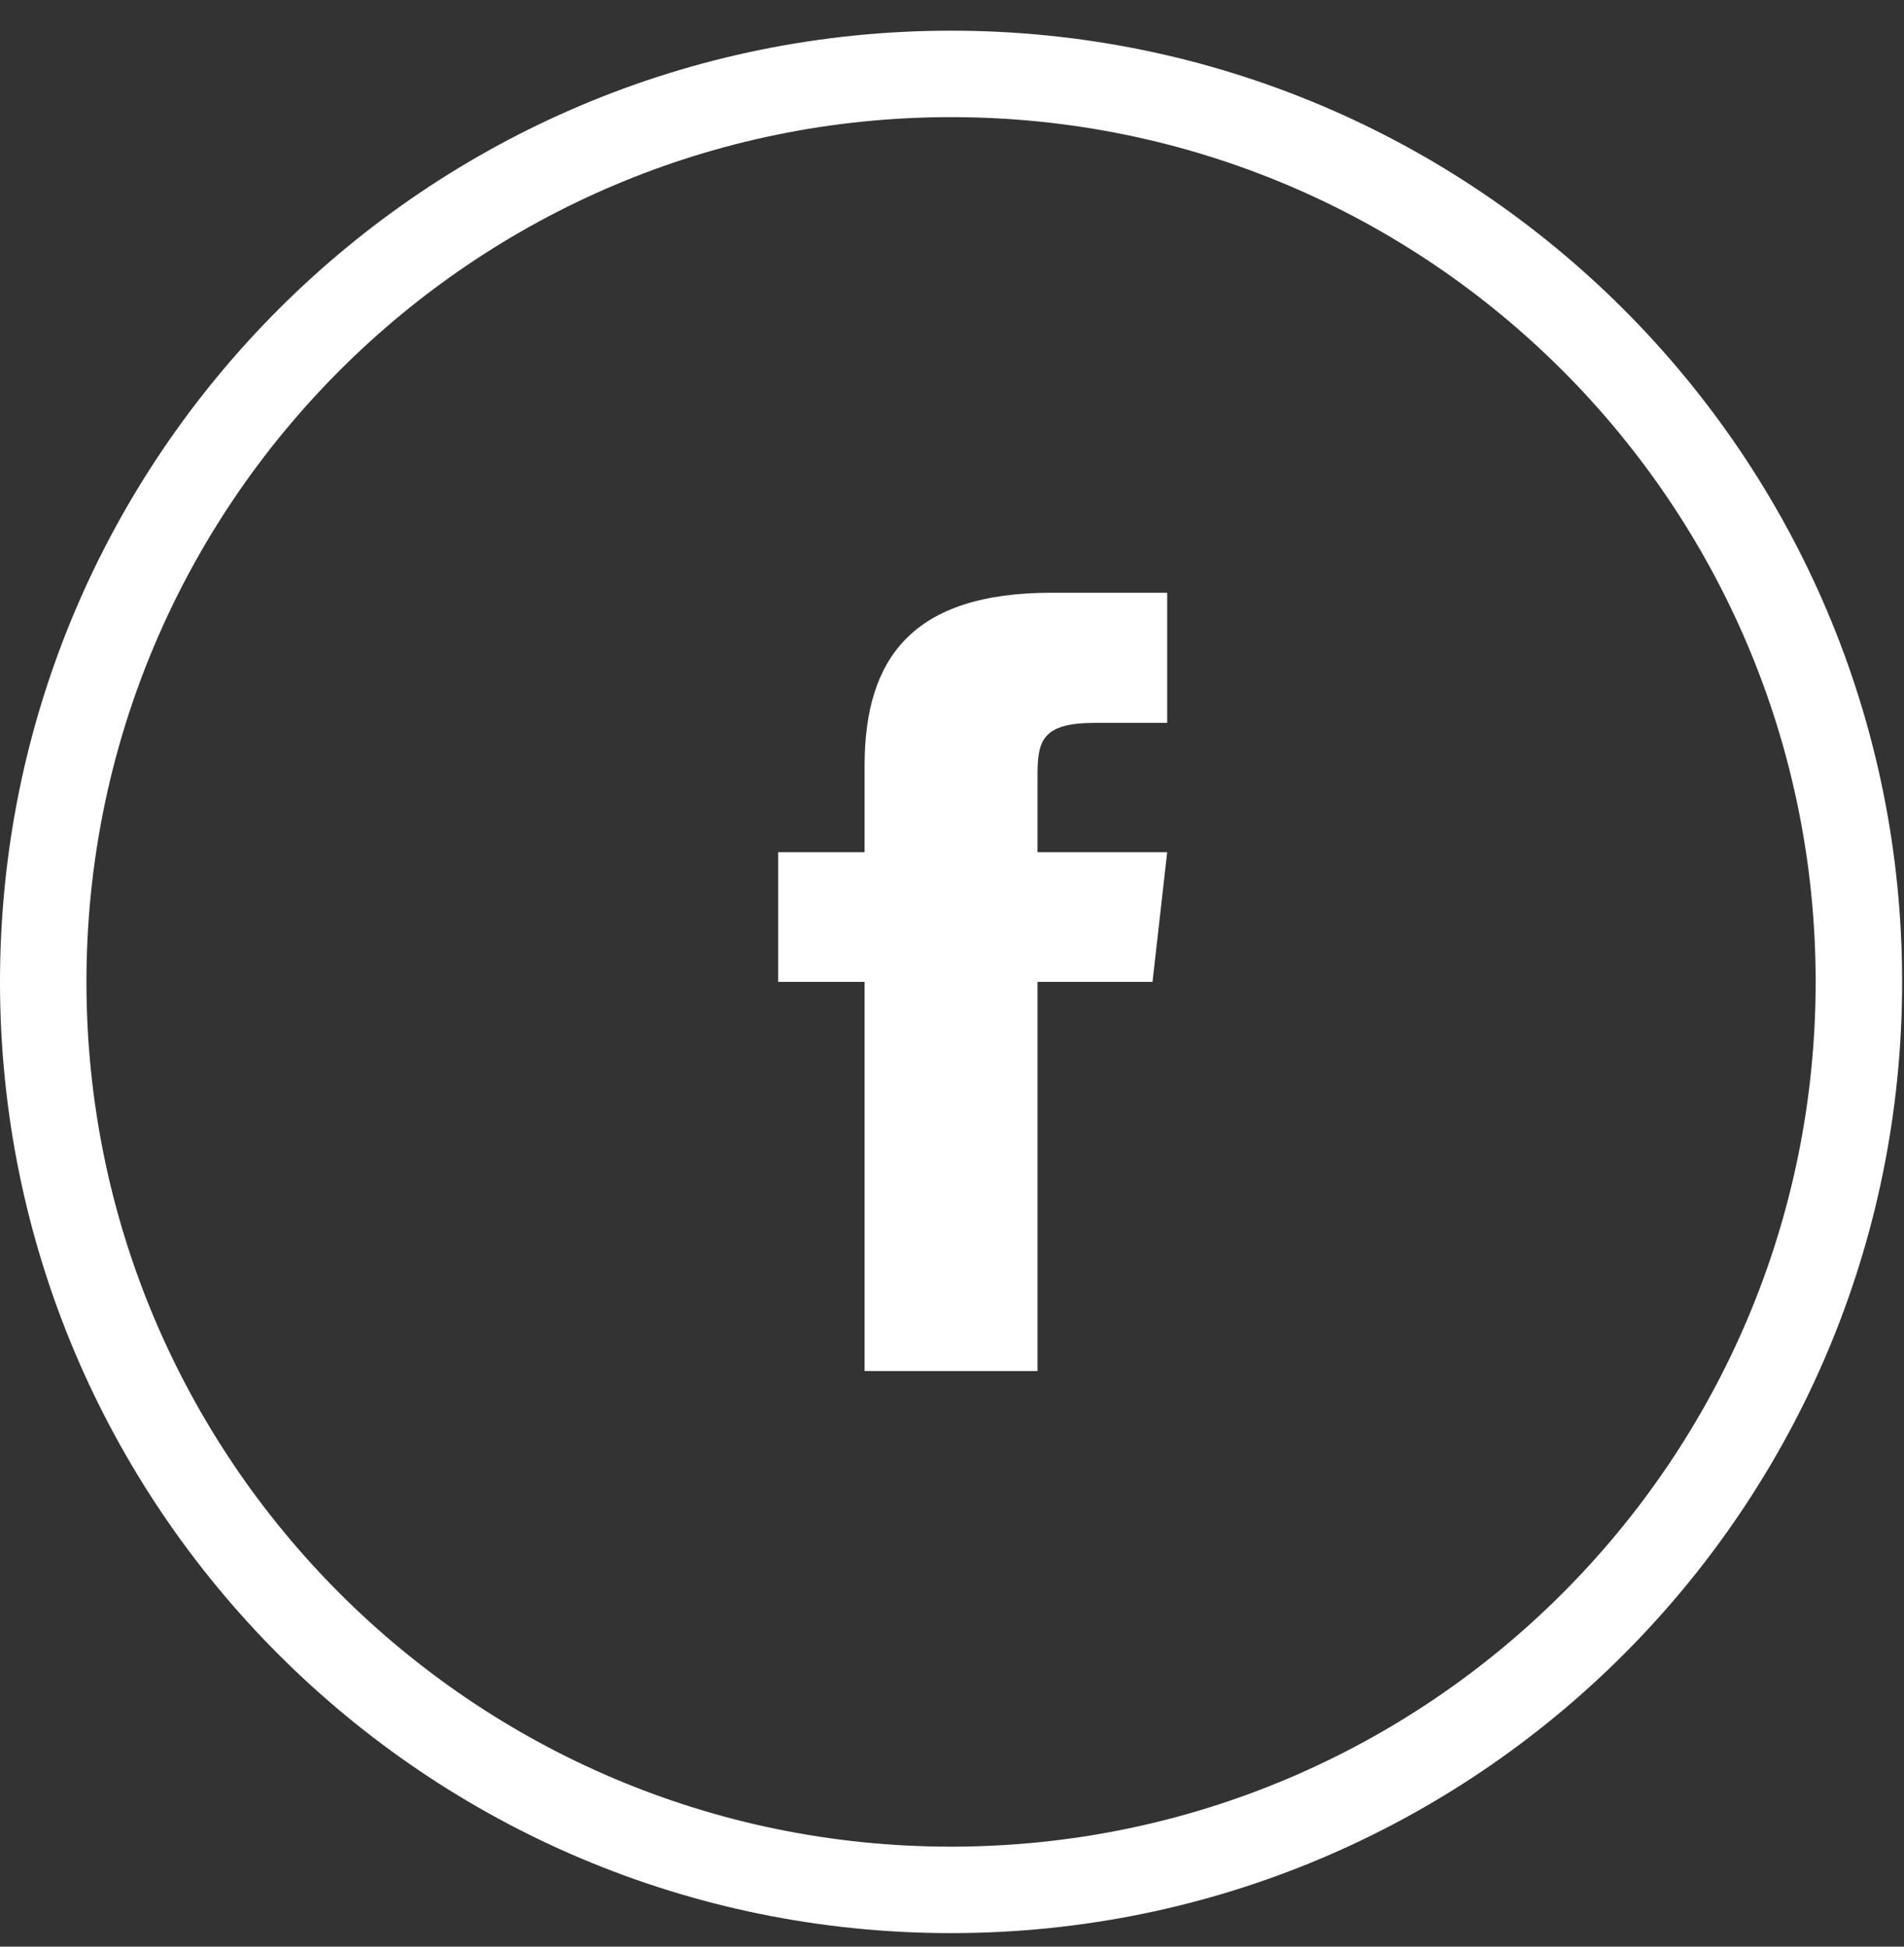
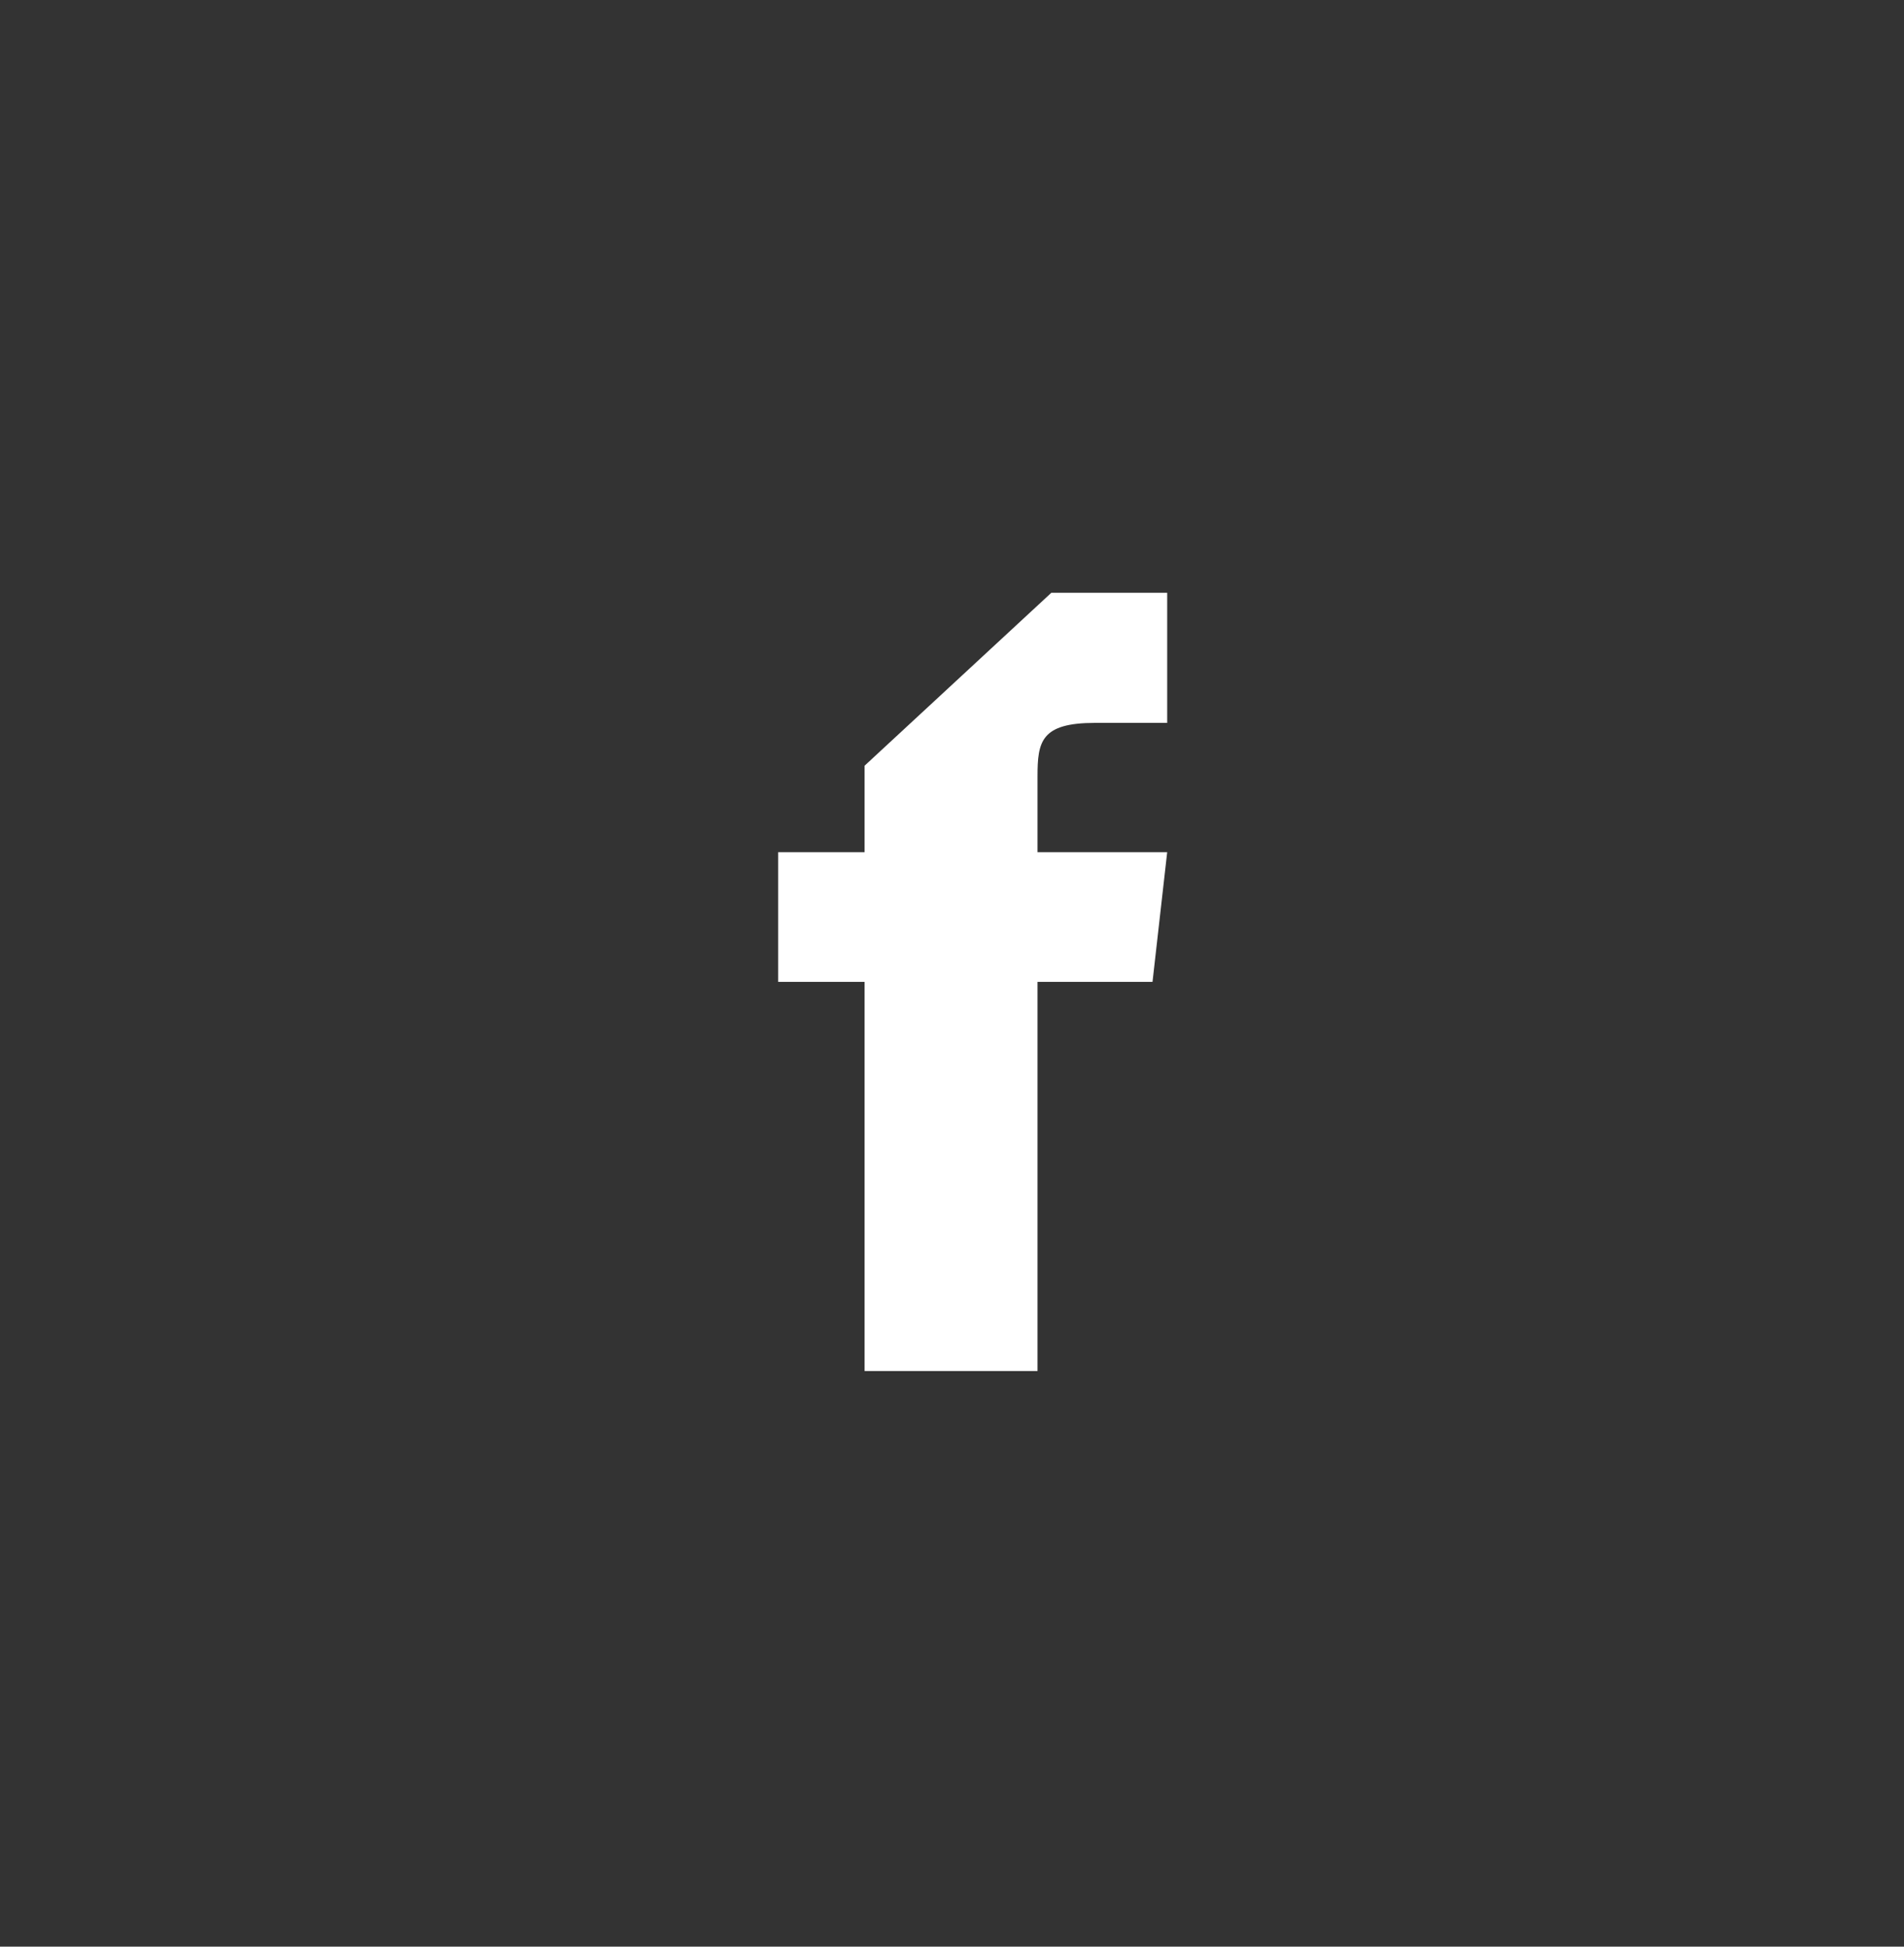
<svg xmlns="http://www.w3.org/2000/svg" width="45" height="46" viewBox="0 0 45 46" fill="none">
  <rect x="0" y="0" width="45" height="46" fill="#333333" stroke="none" />
-   <path d="M20.434 18.094V20.137H18.391V23.202H20.434V32.398H24.521V23.202H27.239L27.586 20.137H24.521V18.349C24.521 17.522 24.603 17.082 25.88 17.082H27.586V14.007H24.848C21.579 14.007 20.434 15.54 20.434 18.094Z" fill="white" />
-   <path d="M22.478 0.725C10.064 0.725 0 10.788 0 23.202C0 35.617 10.064 45.68 22.478 45.68C34.892 45.68 44.956 35.617 44.956 23.202C44.956 10.788 34.892 0.725 22.478 0.725ZM22.478 43.637C11.192 43.637 2.043 34.488 2.043 23.202C2.043 11.917 11.192 2.768 22.478 2.768C33.763 2.768 42.912 11.917 42.912 23.202C42.912 34.488 33.763 43.637 22.478 43.637Z" fill="white" />
+   <path d="M20.434 18.094V20.137H18.391V23.202H20.434V32.398H24.521V23.202H27.239L27.586 20.137H24.521V18.349C24.521 17.522 24.603 17.082 25.88 17.082H27.586V14.007H24.848Z" fill="white" />
</svg>